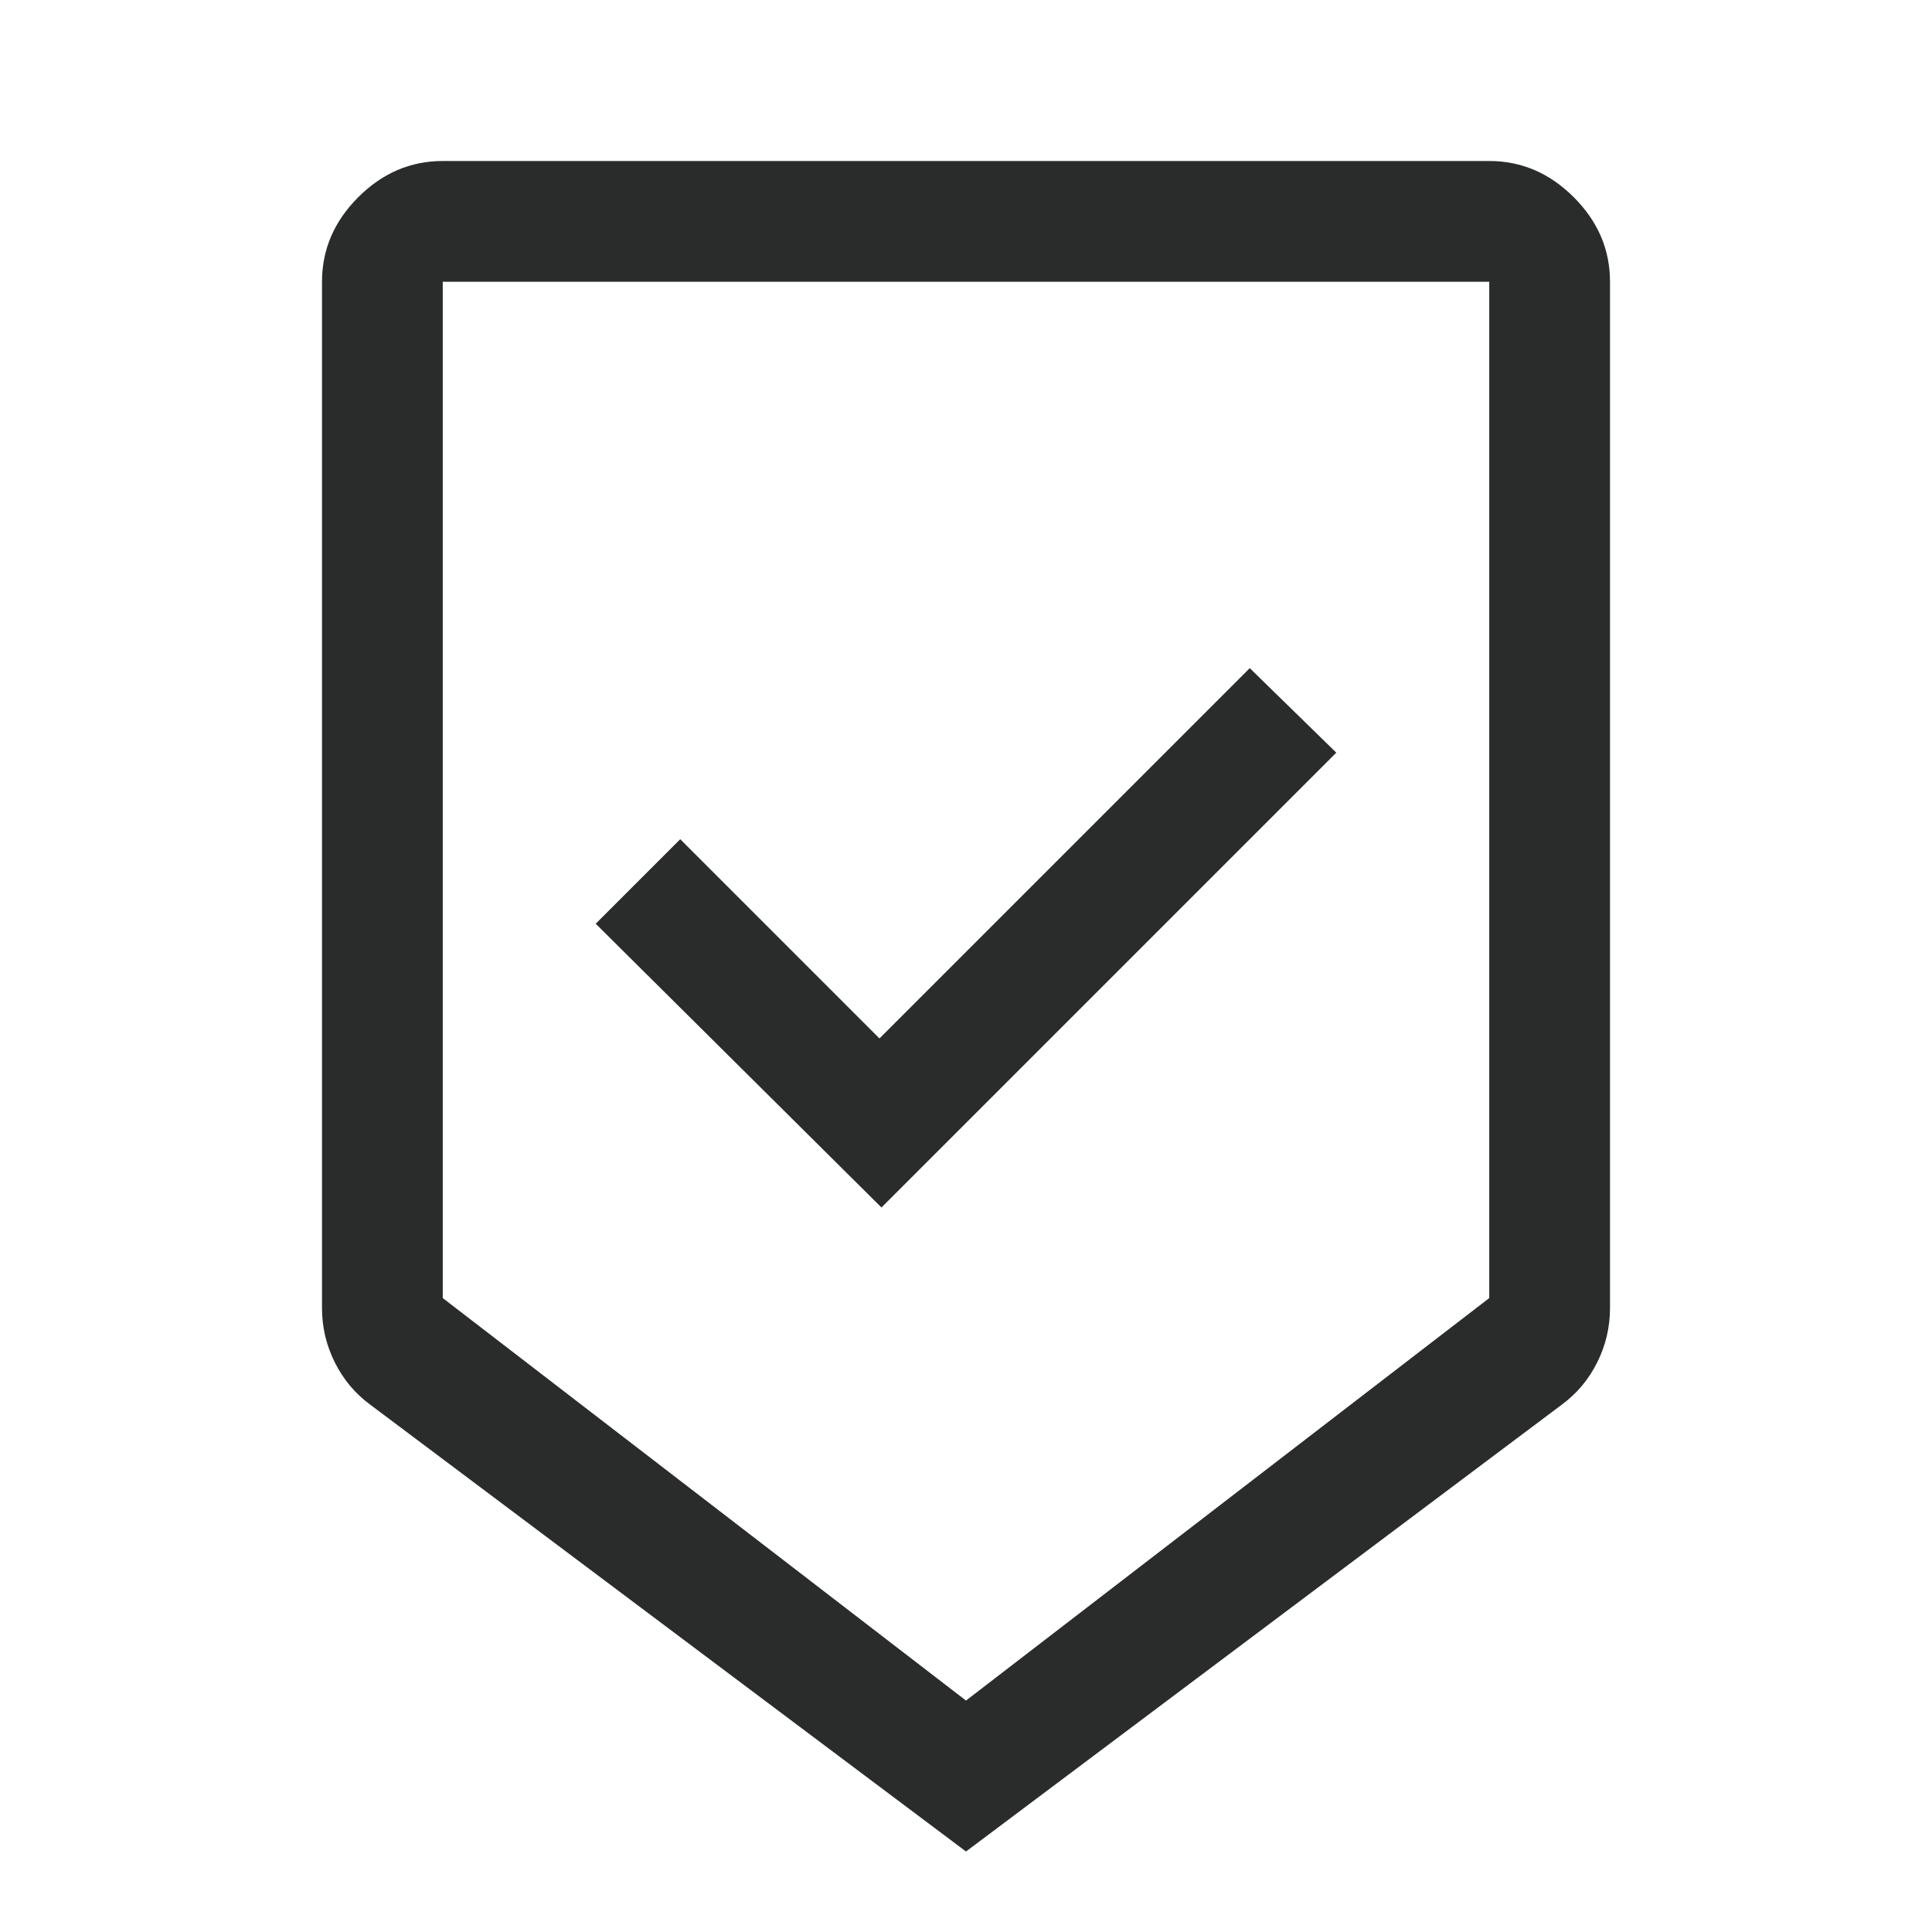
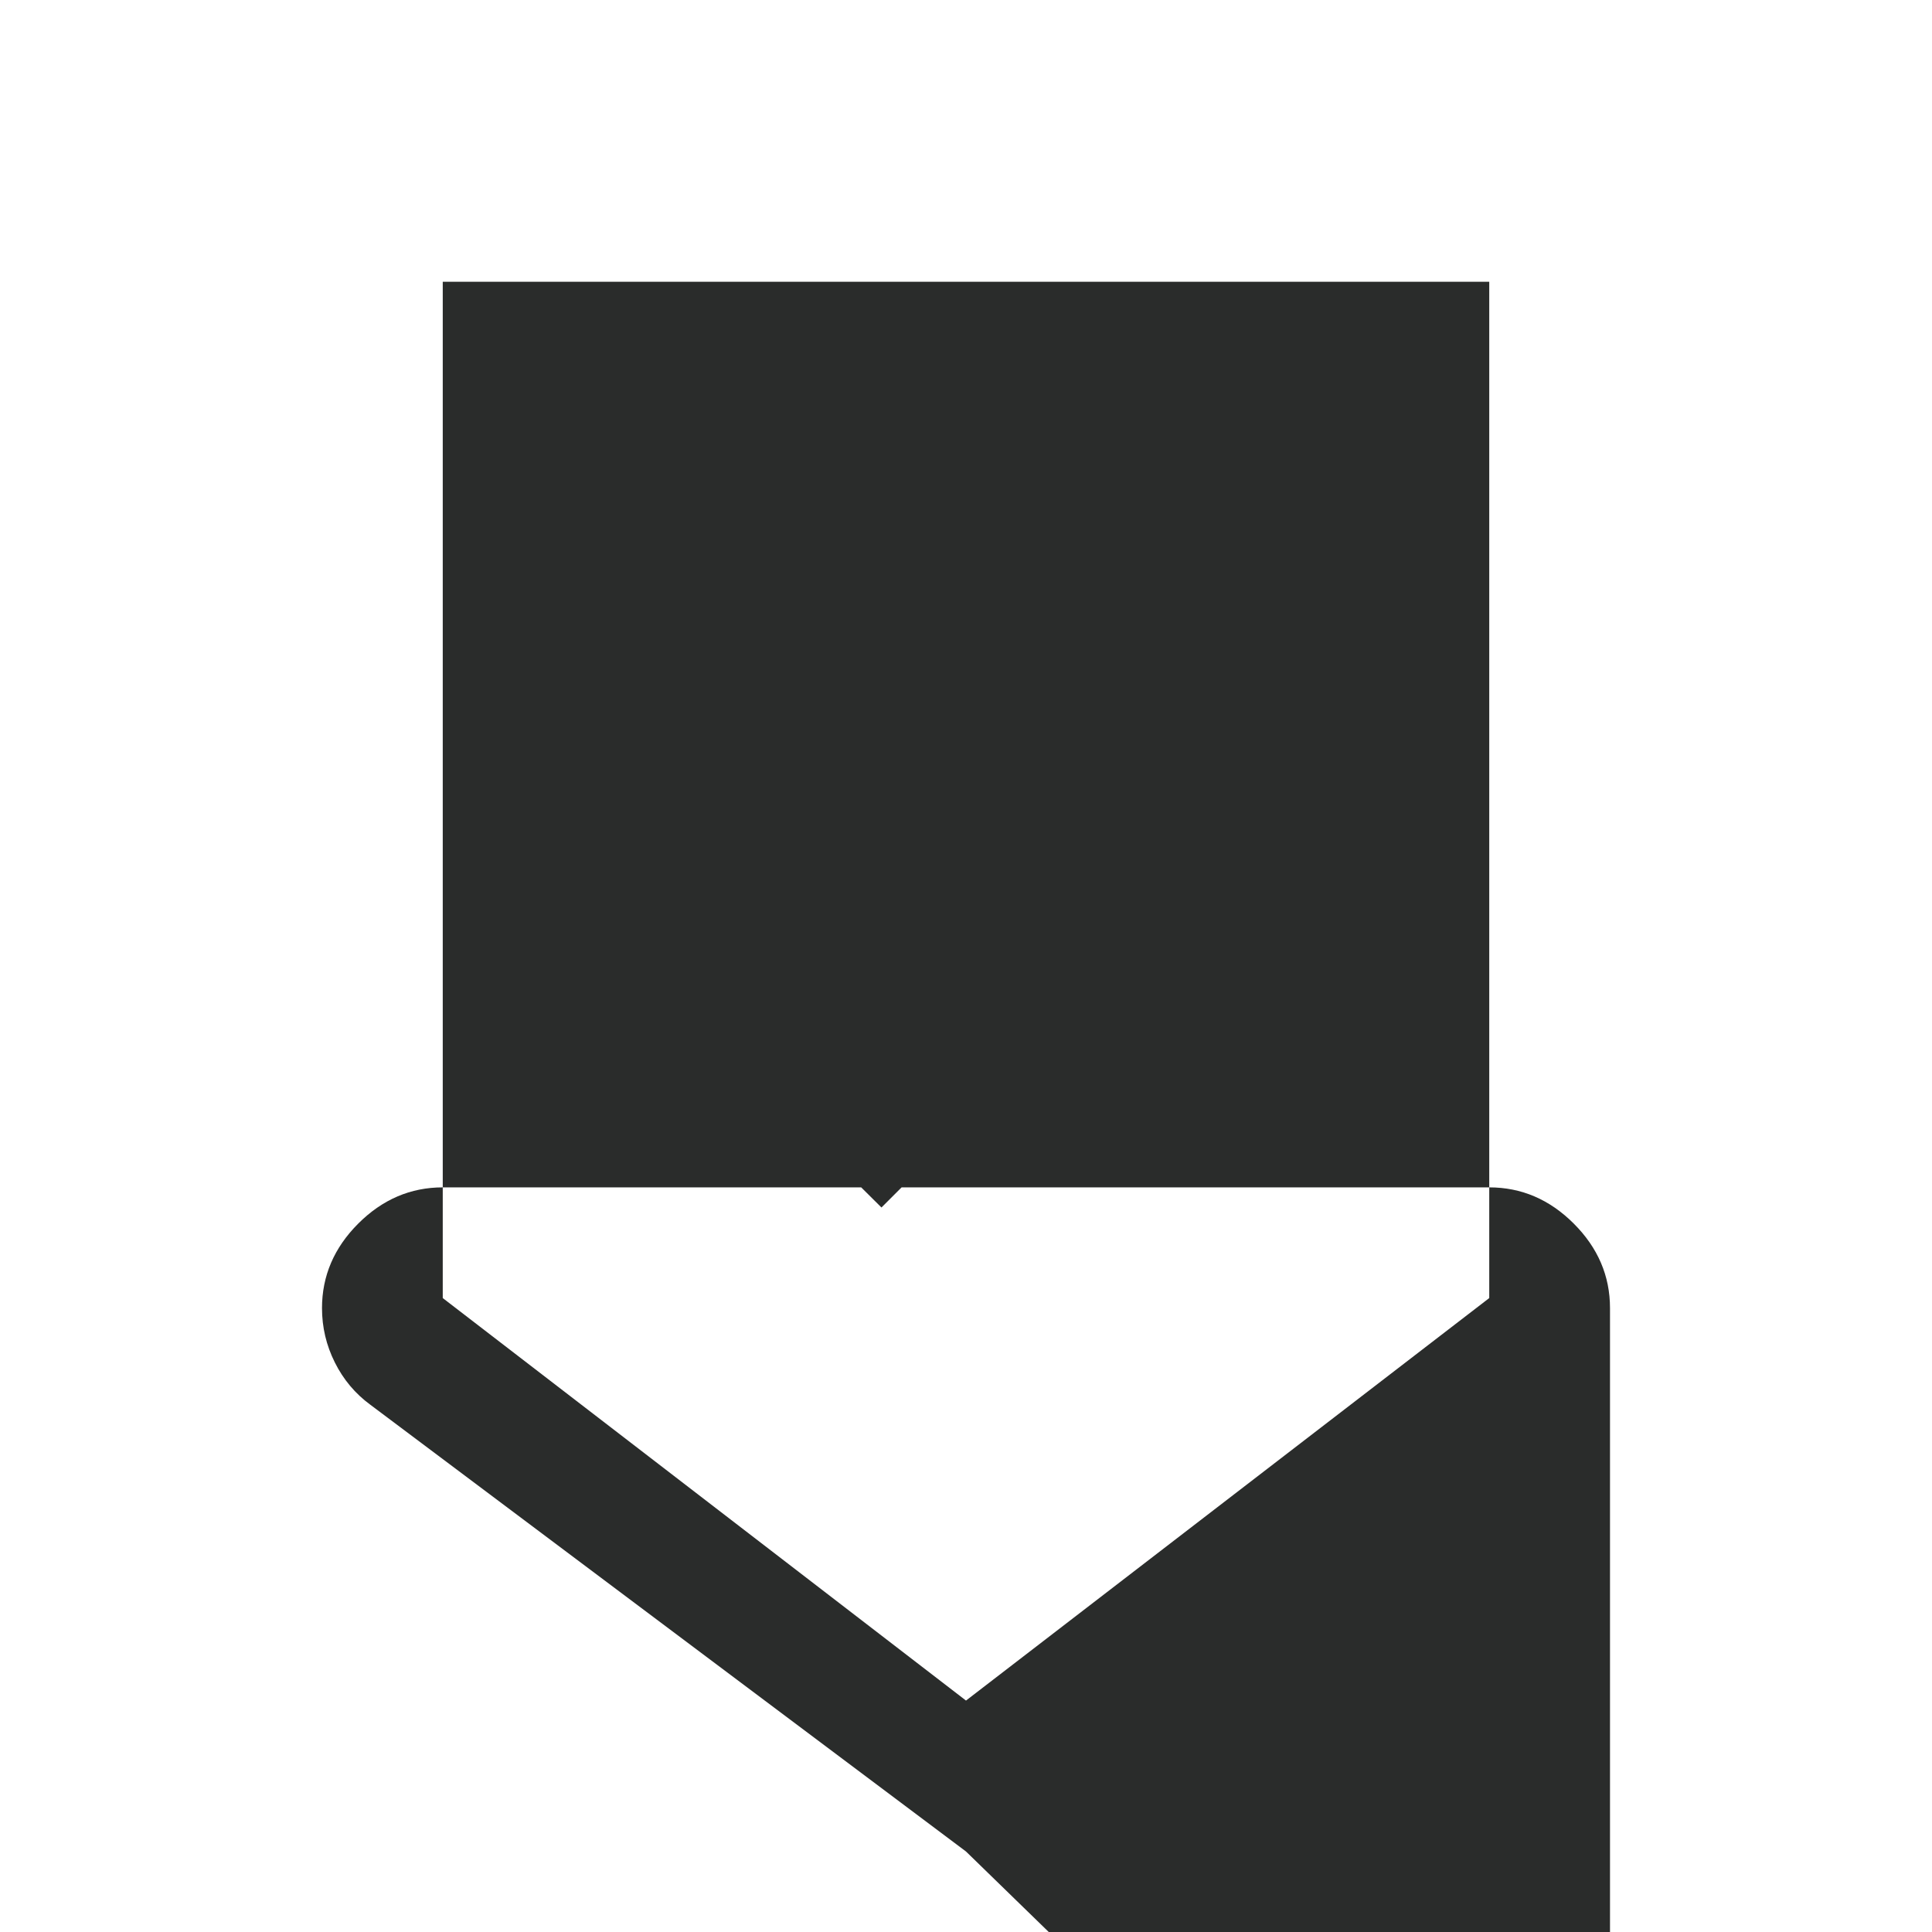
<svg xmlns="http://www.w3.org/2000/svg" height="48px" viewBox="0 -960 960 960" width="48px" fill="#2a2c2b">
-   <path d="M480-40 184-262q-11.25-8.25-17.62-21-6.38-12.75-6.38-27v-510q0-24 18-42t42-18h520q24 0 42 18t18 42v510q0 14.25-6.37 27-6.38 12.75-17.63 21L480-40Zm0-75 260-200v-505H220v505l260 200Zm-42-245 226-226-43-42-184 184-99-99-42 42 142 141Zm42-460H220h520-260Z" />
+   <path d="M480-40 184-262q-11.25-8.25-17.62-21-6.38-12.75-6.38-27q0-24 18-42t42-18h520q24 0 42 18t18 42v510q0 14.25-6.37 27-6.38 12.75-17.63 21L480-40Zm0-75 260-200v-505H220v505l260 200Zm-42-245 226-226-43-42-184 184-99-99-42 42 142 141Zm42-460H220h520-260Z" />
</svg>